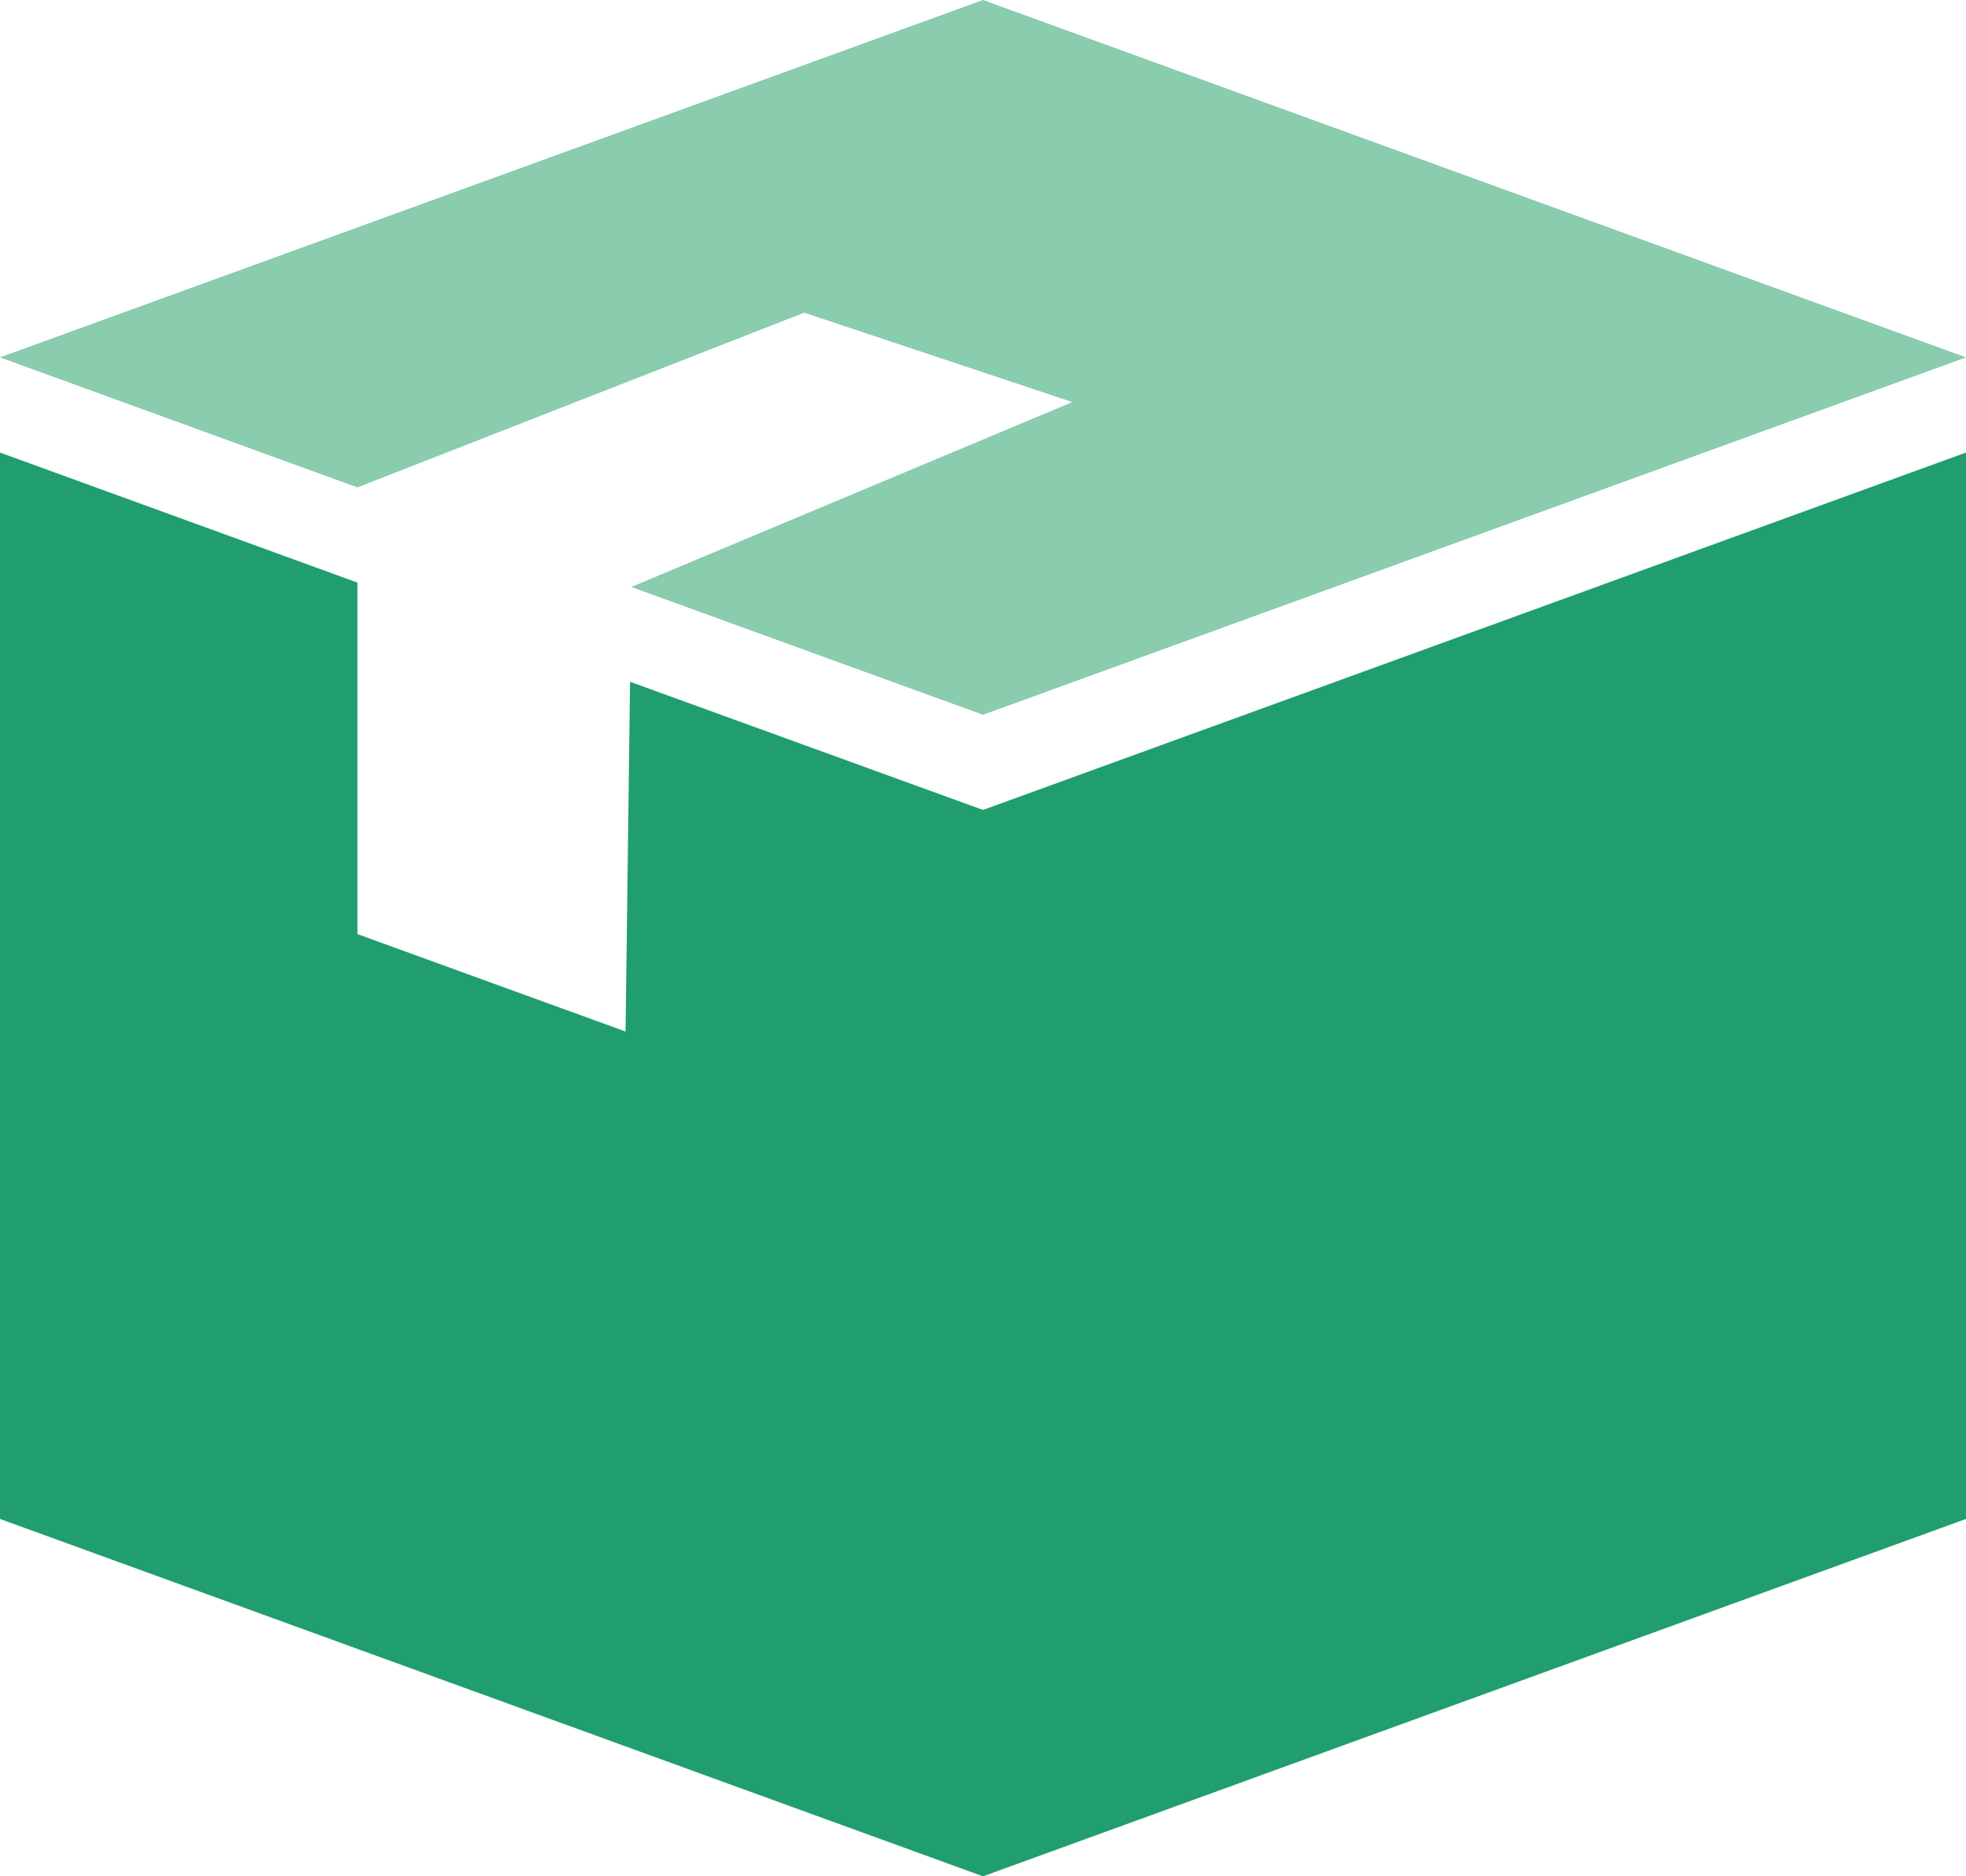
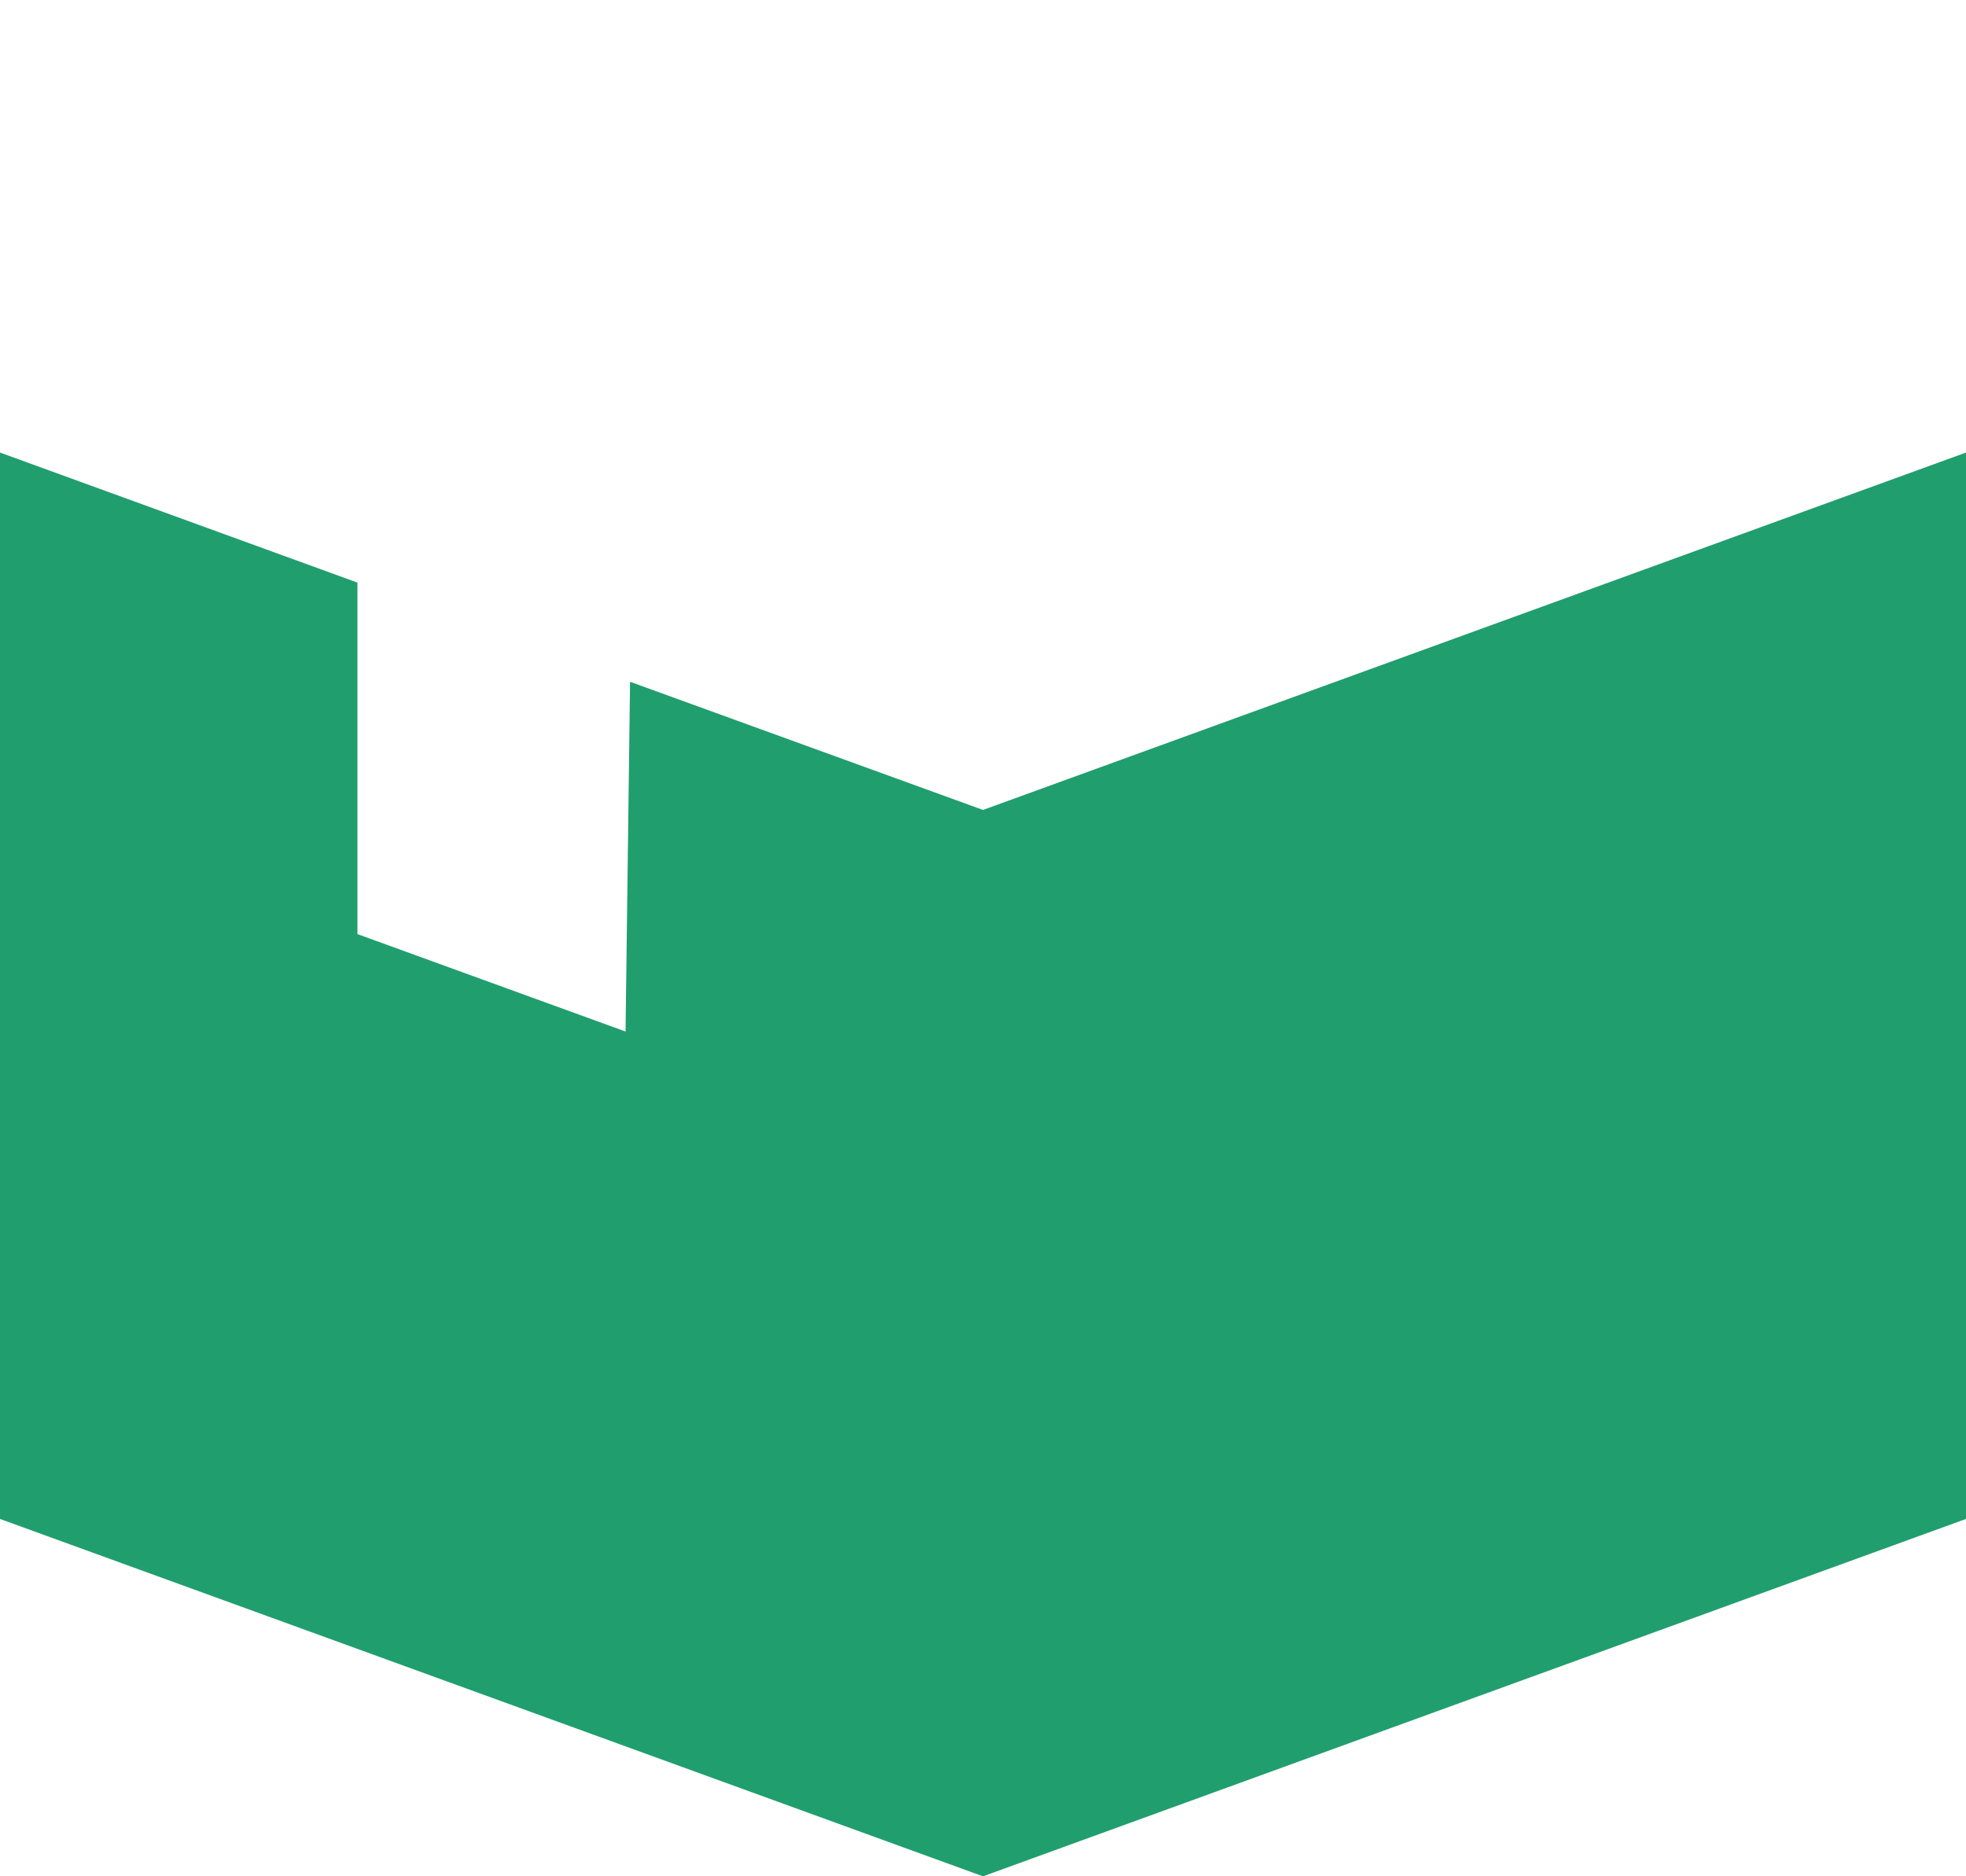
<svg xmlns="http://www.w3.org/2000/svg" id="_레이어_2" data-name="레이어_2" viewBox="0 0 157.36 150.21">
  <defs>
    <style>
      .cls-1 {
        fill: #89ccae;
      }

      .cls-2 {
        fill: #209e6e;
      }
    </style>
  </defs>
  <g id="_x33_66">
    <g>
      <polygon class="cls-2" points="50.43 54.58 50.07 82.58 28.61 74.78 28.61 46.64 0 36.23 0 121.6 78.68 150.21 157.36 121.6 157.36 36.23 78.68 64.84 50.43 54.58" />
-       <polygon class="cls-1" points="64.37 25.03 85.83 32.19 50.53 46.99 78.68 57.22 157.36 28.61 78.68 0 0 28.61 28.61 39.02 64.37 25.03" />
    </g>
  </g>
</svg>